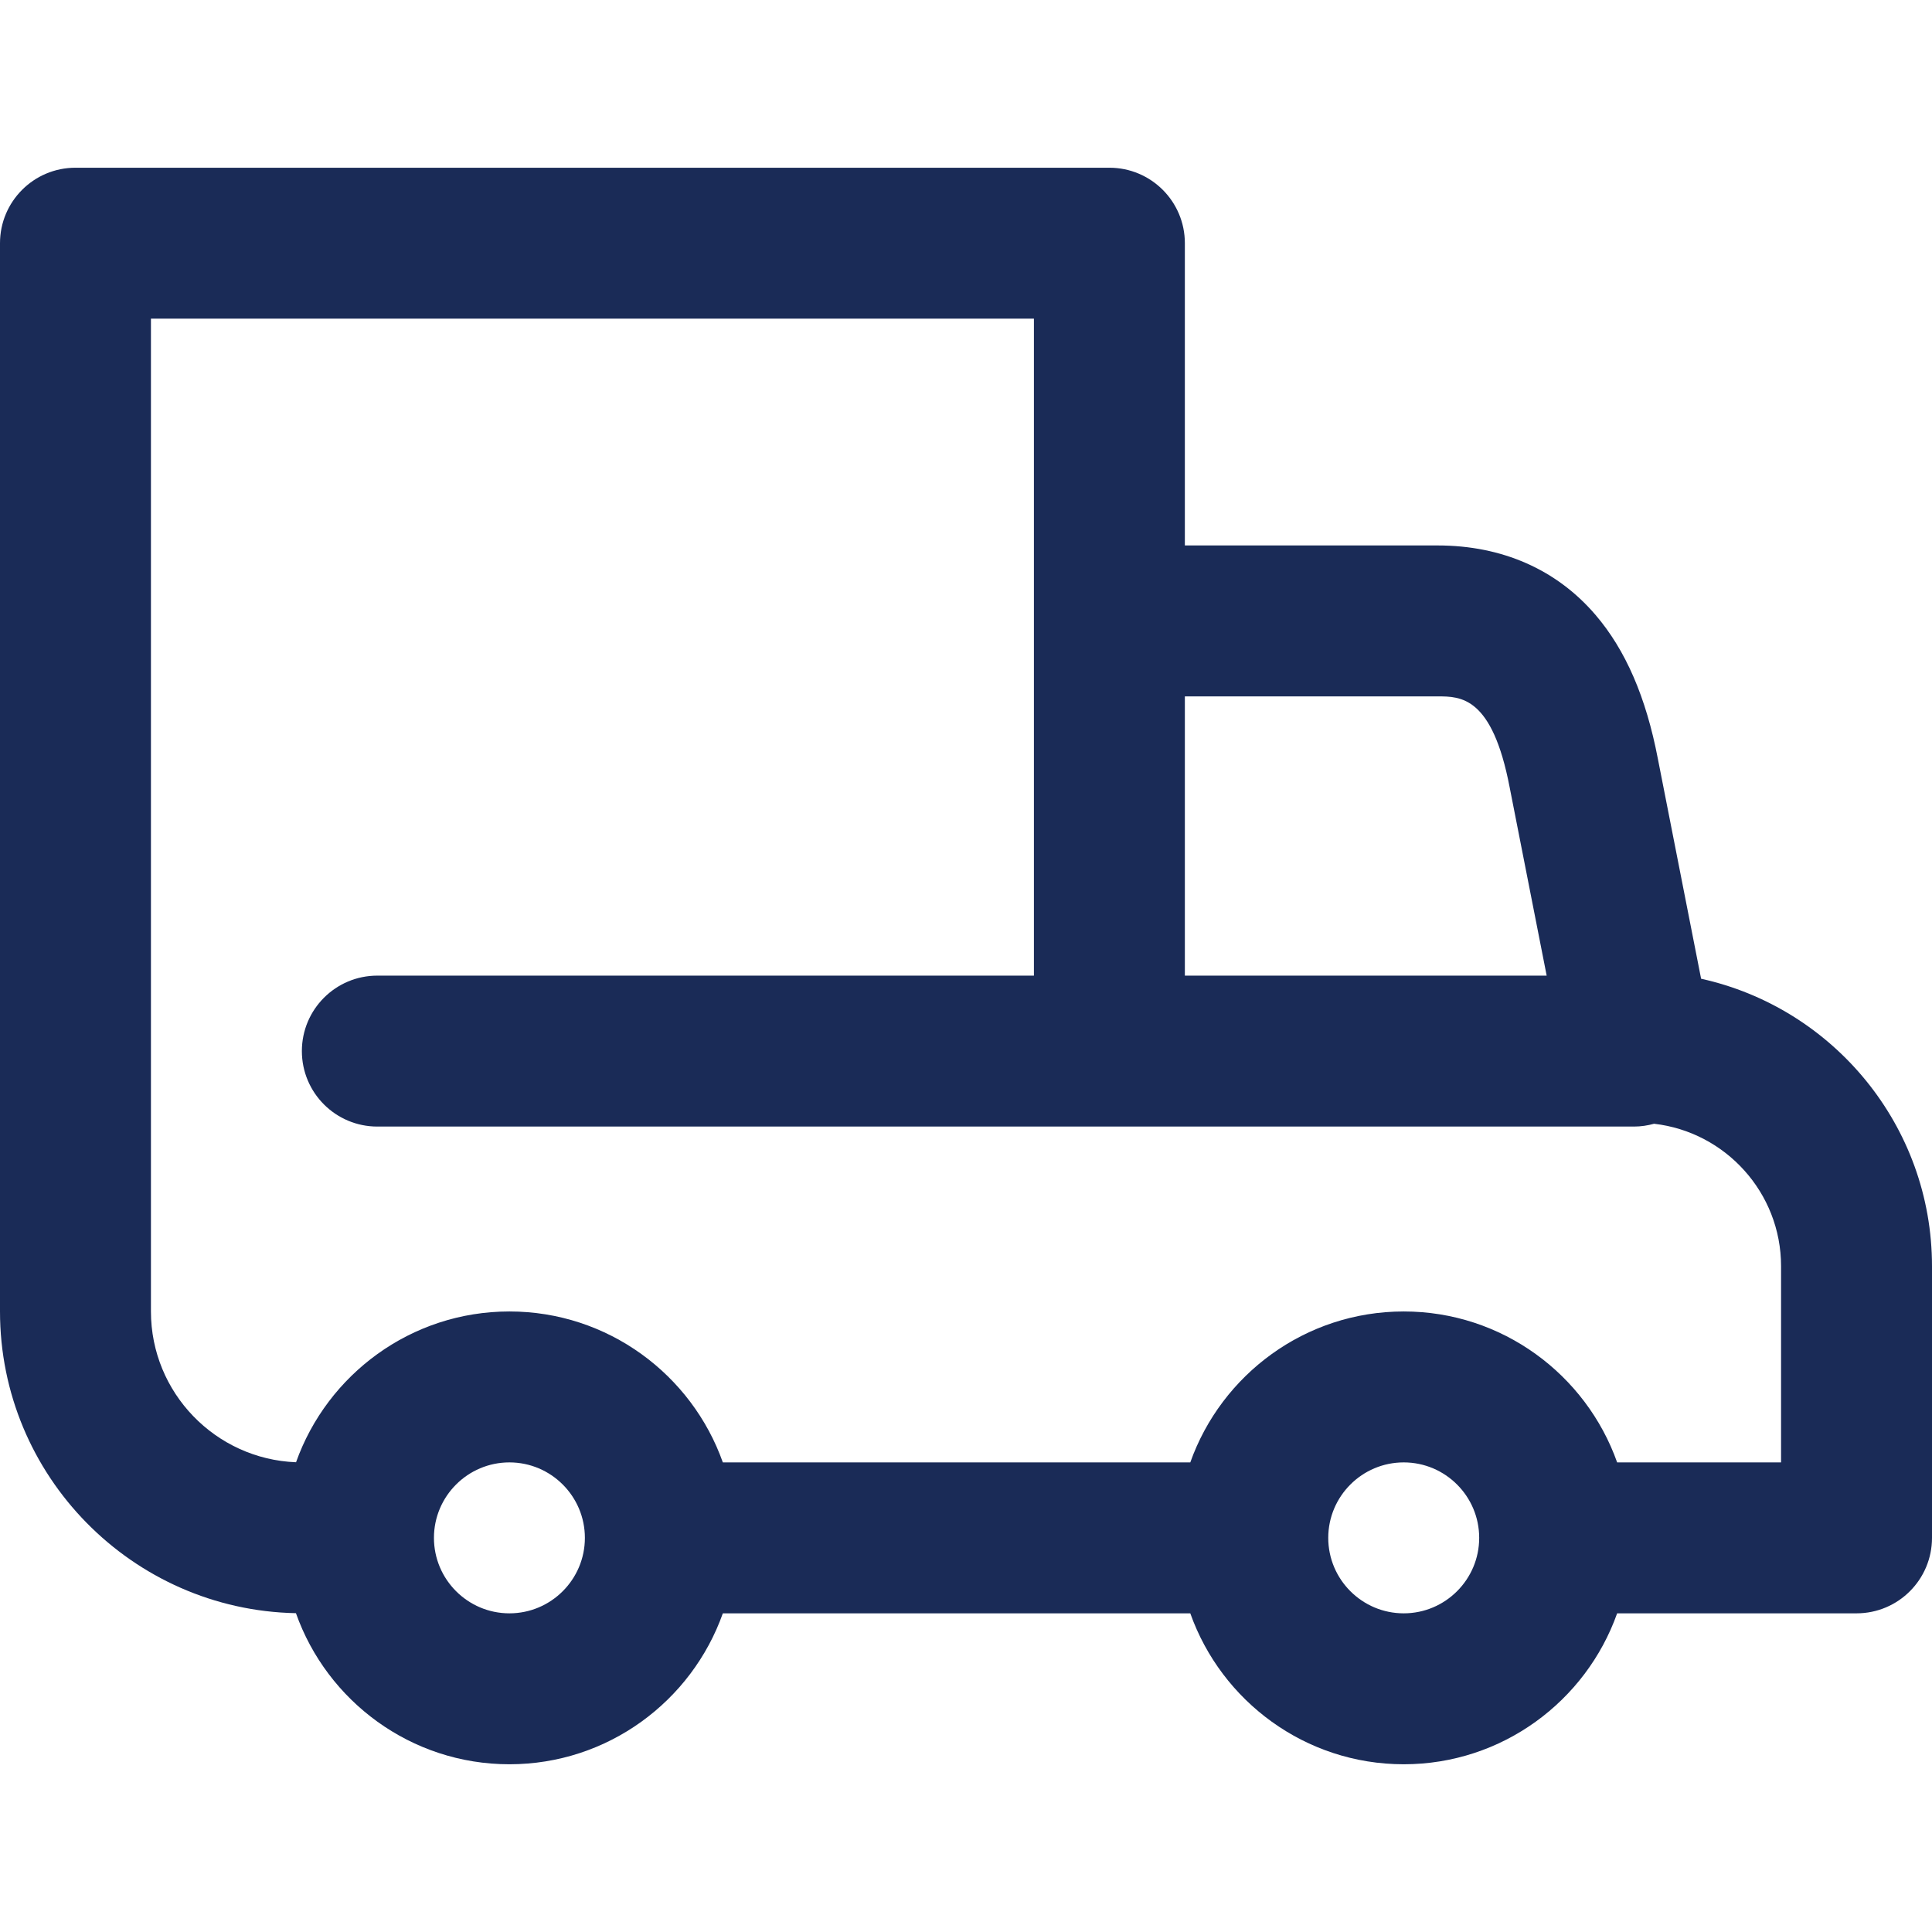
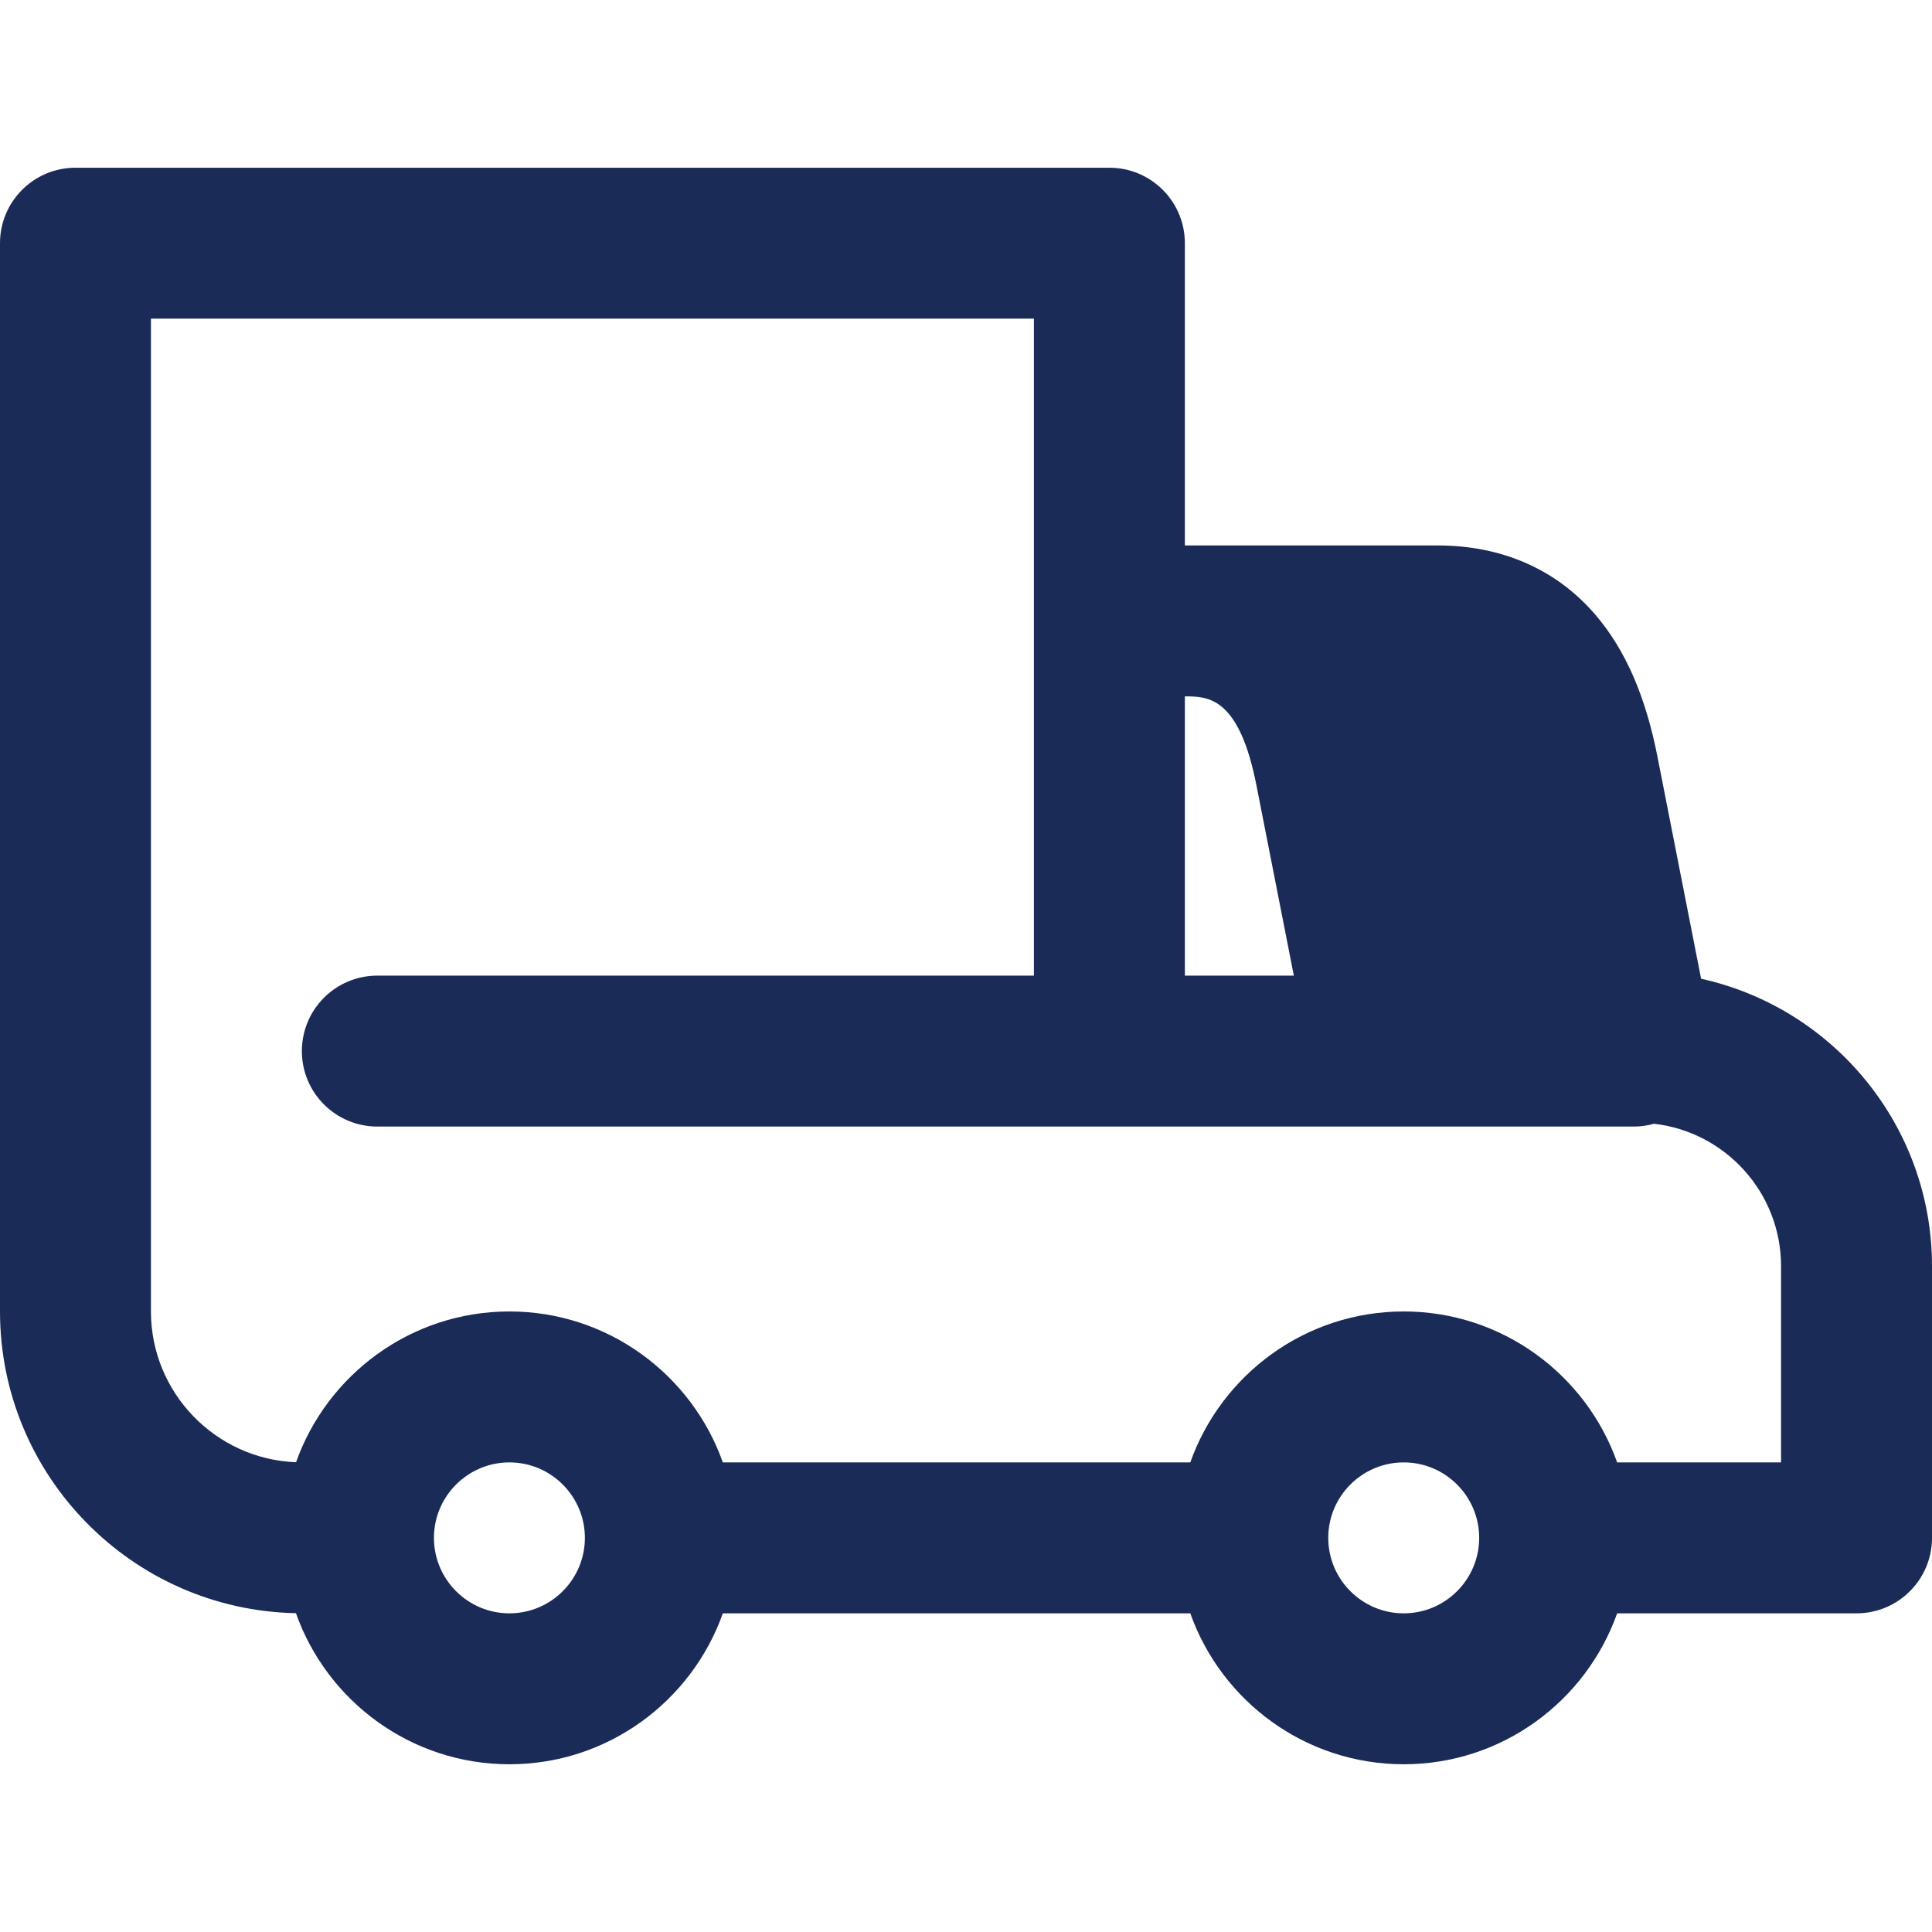
<svg xmlns="http://www.w3.org/2000/svg" width="512" height="512" x="0" y="0" viewBox="0 0 512 512" style="enable-background:new 0 0 512 512" xml:space="preserve" class="">
  <g>
    <g>
      <g>
-         <path d="M450.81,259.374l-11.453-58.263c-3.136-16.354-8.546-28.839-16.542-38.171c-10.307-12.03-24.766-18.389-41.815-18.389h-67    V64.45c0-11.046-8.954-20-20-20H20c-11.046,0-20,8.954-20,20v283.1c0,43.585,35.041,79.116,78.427,79.96    c8.245,23.299,30.486,40.04,56.573,40.04c26.073,0,48.303-16.722,56.56-40h123.88c8.256,23.278,30.487,40,56.56,40    s48.303-16.722,56.56-40H492c11.046,0,20-8.954,20-20v-72C512,298.311,485.766,267.083,450.81,259.374z M314,184.55h67    c6.104,0,14.463,0,19.081,24.134c0.006,0.033,0.013,0.066,0.019,0.1l9.783,49.766H314V184.55z M135,427.55    c-11.028,0-20-8.972-20-20s8.972-20,20-20s20,8.972,20,20S146.028,427.55,135,427.55z M372,427.55c-11.028,0-20-8.972-20-20    s8.972-20,20-20s20,8.972,20,20S383.028,427.55,372,427.55z M472,387.55h-43.44c-8.256-23.278-30.487-40-56.56-40    s-48.303,16.722-56.56,40H191.56c-8.256-23.278-30.487-40-56.56-40c-26.058,0-48.279,16.703-56.546,39.961    C57.112,386.695,40,369.088,40,347.55V84.45h234v174.1H100c-11.046,0-20,8.954-20,20c0,11.046,8.954,20,20,20h333    c1.854,0,3.641-0.272,5.345-0.744C457.258,299.97,472,316.067,472,335.55V387.55z" fill="#1a2b57" data-original="#000000" style="" class="" />
+         <path d="M450.81,259.374l-11.453-58.263c-3.136-16.354-8.546-28.839-16.542-38.171c-10.307-12.03-24.766-18.389-41.815-18.389h-67    V64.45c0-11.046-8.954-20-20-20H20c-11.046,0-20,8.954-20,20v283.1c0,43.585,35.041,79.116,78.427,79.96    c8.245,23.299,30.486,40.04,56.573,40.04c26.073,0,48.303-16.722,56.56-40h123.88c8.256,23.278,30.487,40,56.56,40    s48.303-16.722,56.56-40H492c11.046,0,20-8.954,20-20v-72C512,298.311,485.766,267.083,450.81,259.374z M314,184.55c6.104,0,14.463,0,19.081,24.134c0.006,0.033,0.013,0.066,0.019,0.1l9.783,49.766H314V184.55z M135,427.55    c-11.028,0-20-8.972-20-20s8.972-20,20-20s20,8.972,20,20S146.028,427.55,135,427.55z M372,427.55c-11.028,0-20-8.972-20-20    s8.972-20,20-20s20,8.972,20,20S383.028,427.55,372,427.55z M472,387.55h-43.44c-8.256-23.278-30.487-40-56.56-40    s-48.303,16.722-56.56,40H191.56c-8.256-23.278-30.487-40-56.56-40c-26.058,0-48.279,16.703-56.546,39.961    C57.112,386.695,40,369.088,40,347.55V84.45h234v174.1H100c-11.046,0-20,8.954-20,20c0,11.046,8.954,20,20,20h333    c1.854,0,3.641-0.272,5.345-0.744C457.258,299.97,472,316.067,472,335.55V387.55z" fill="#1a2b57" data-original="#000000" style="" class="" />
      </g>
    </g>
    <g />
    <g />
    <g />
    <g />
    <g />
    <g />
    <g />
    <g />
    <g />
    <g />
    <g />
    <g />
    <g />
    <g />
    <g />
  </g>
</svg>